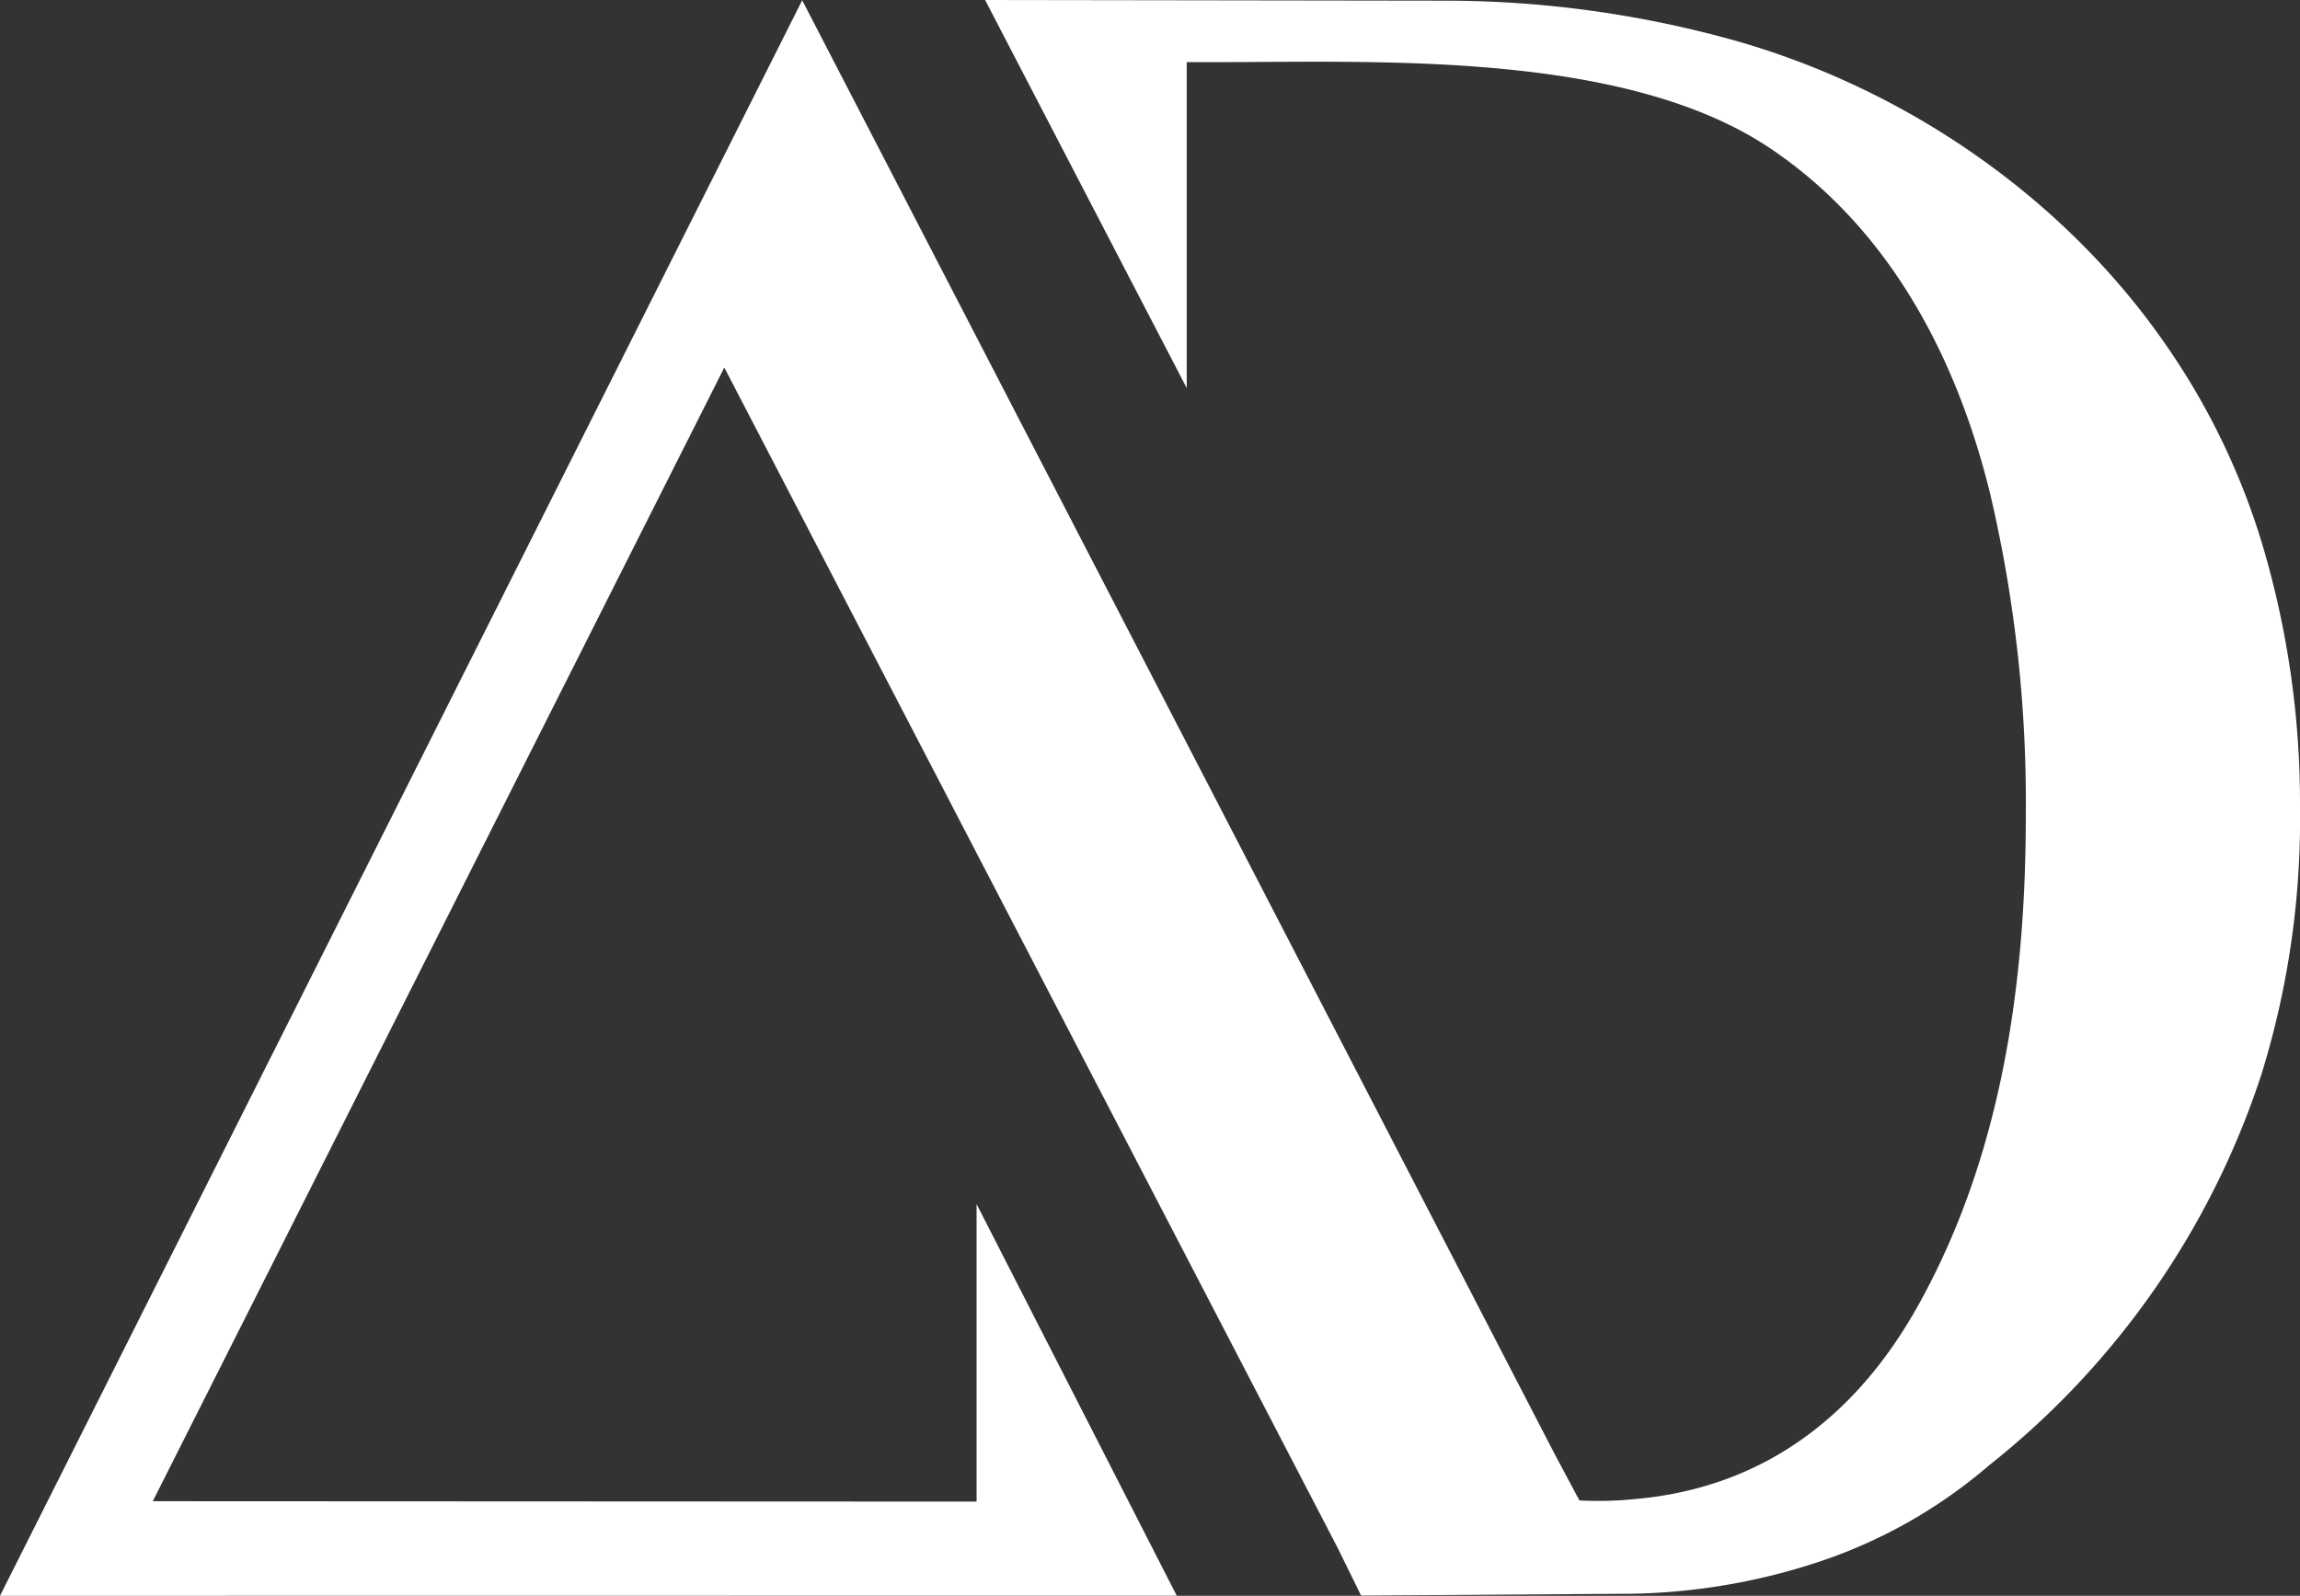
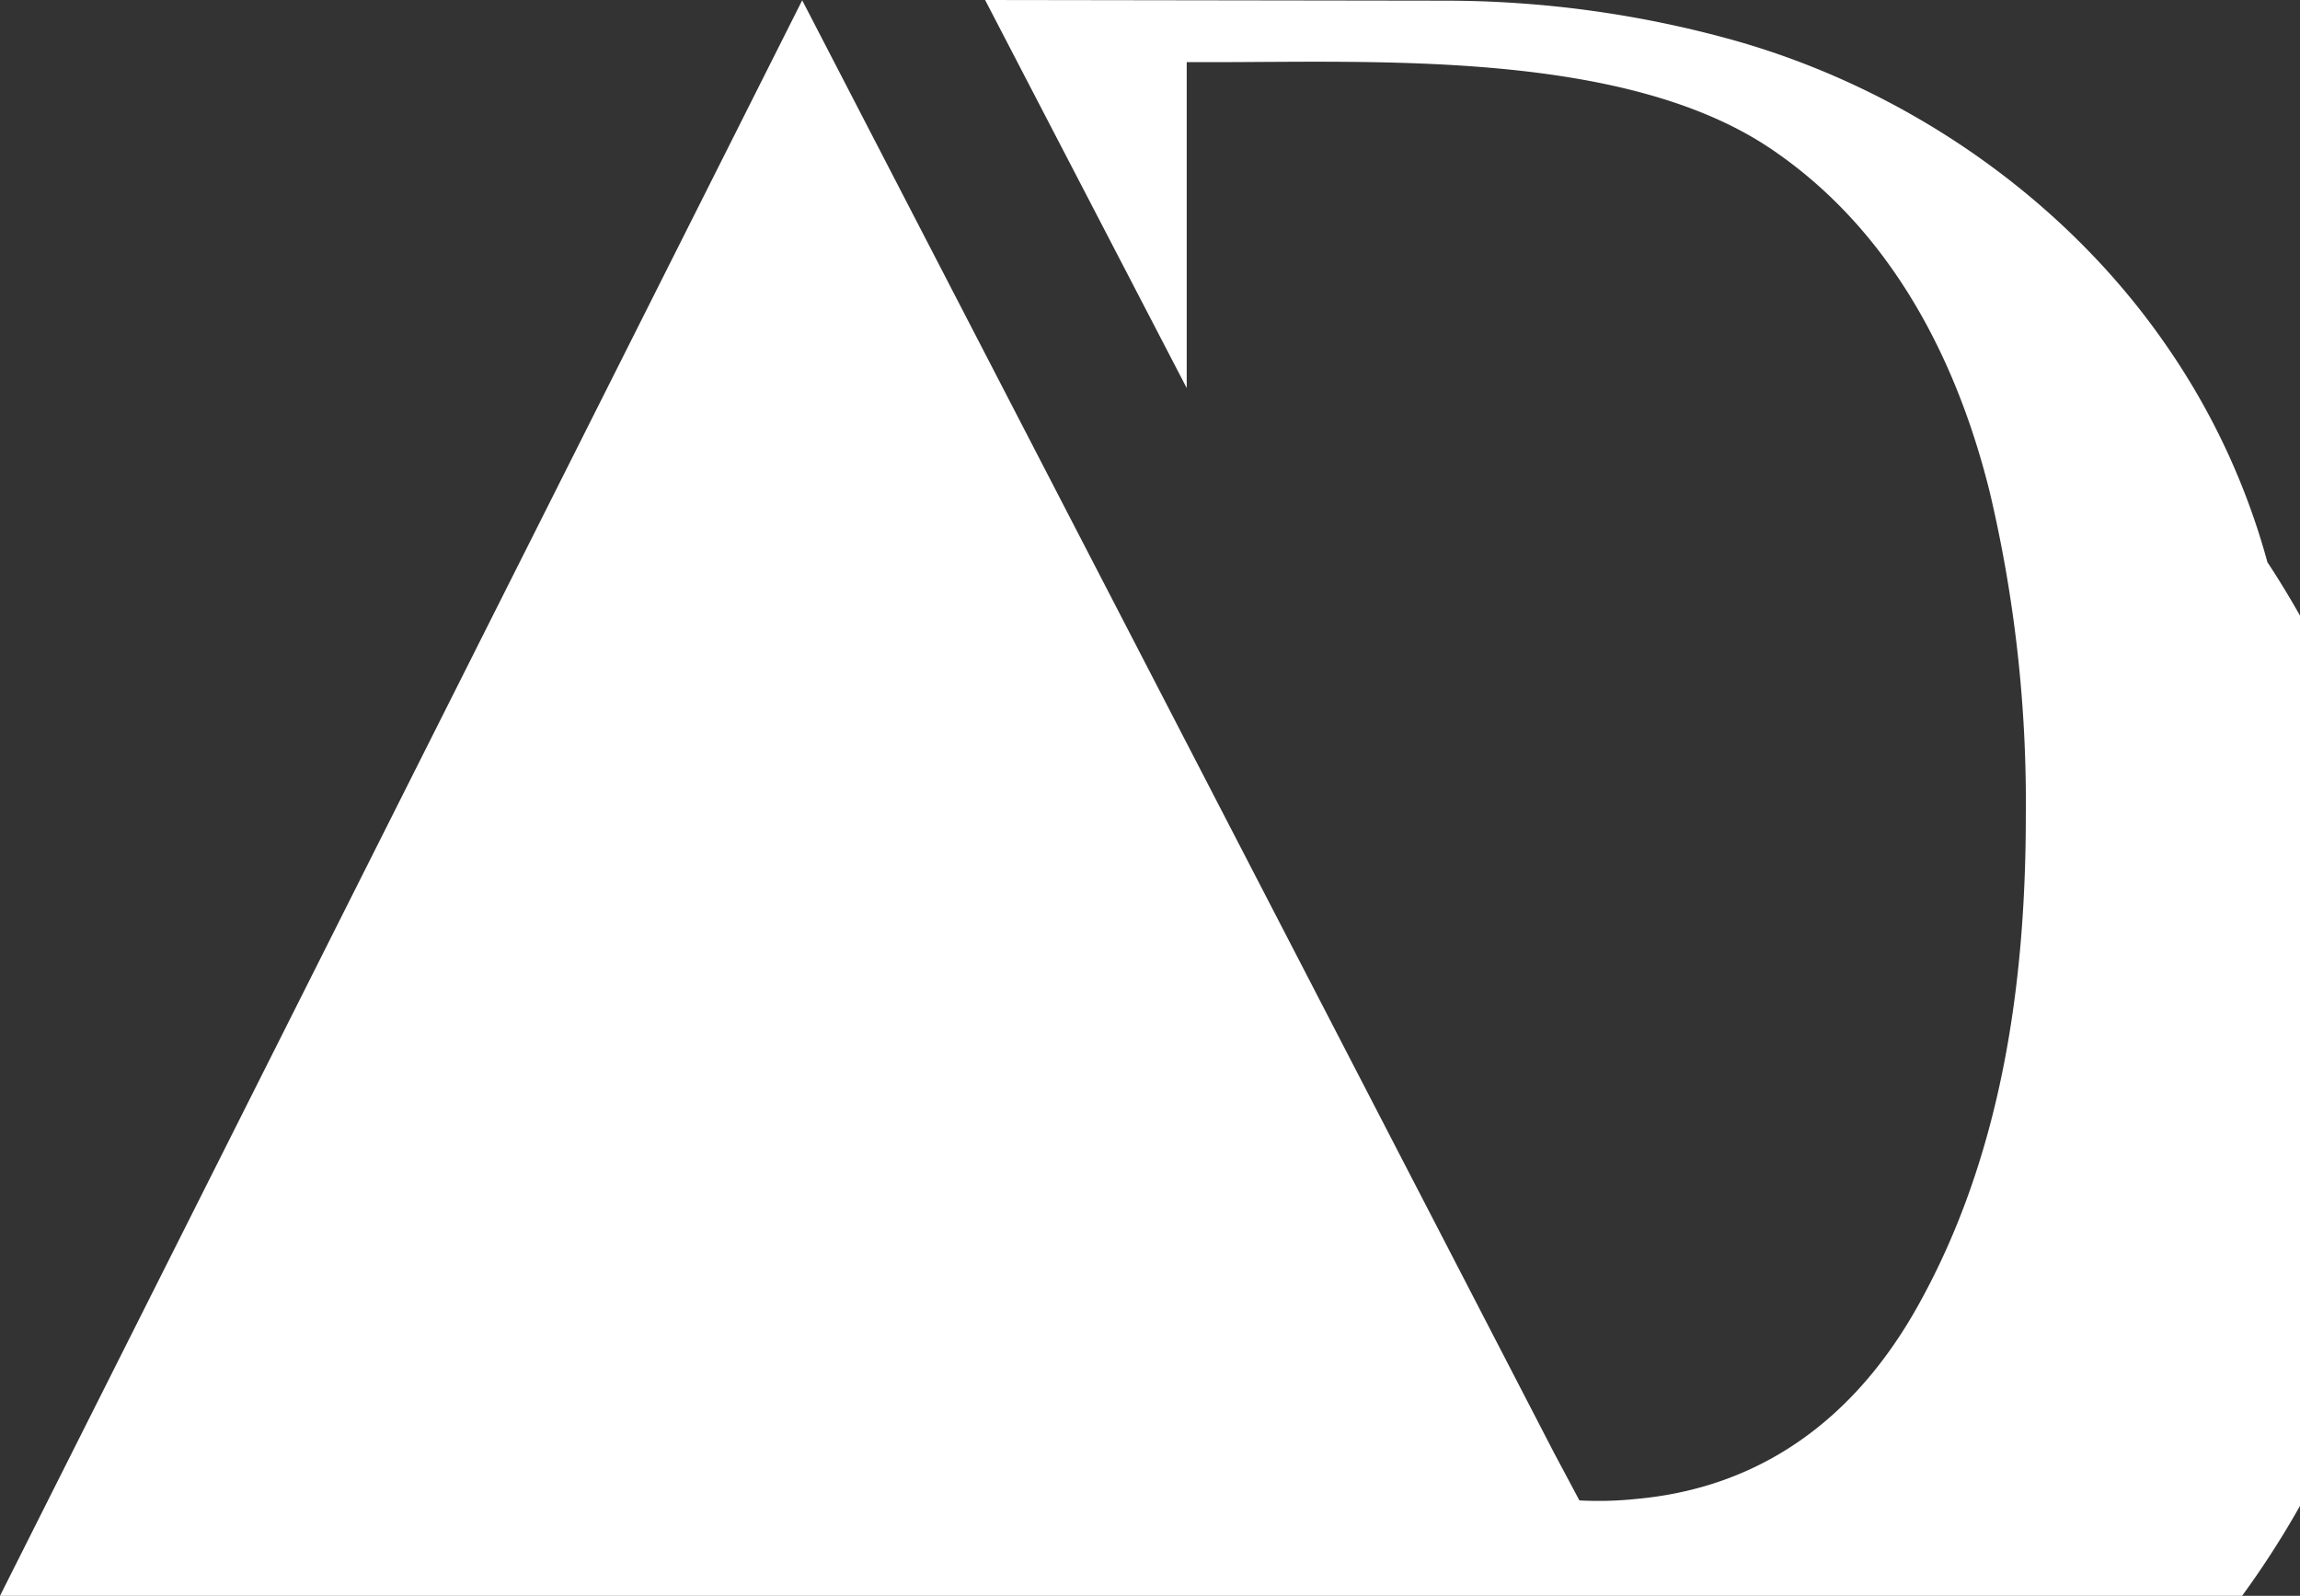
<svg xmlns="http://www.w3.org/2000/svg" width="256.281" height="177.837" viewBox="0 0 256.281 177.837">
  <rect x="0" y="0" width="256.281" height="177.837" fill="#333333" stroke="none" />
  <g id="Group_26" data-name="Group 26" transform="translate(-672.141 -30.129)">
    <g id="Group_19" data-name="Group 19" transform="translate(672.141 30.129)">
-       <path id="Path_47" data-name="Path 47" d="M266.894,80.367a78.665,78.665,0,0,0-11.212-24.073c-11.4-16.581-29.212-28.805-48.5-34.163a120.009,120.009,0,0,0-31.947-4.342l-51.225-.074L146.475,60.96V24.64h2.845c18.641,0,46.055-1.294,62.281,9.68,13.181,8.91,20.634,23.17,24.37,38.305a150.243,150.243,0,0,1,4,36.035c0,18.793-2.736,37.977-12.025,54.586-6.866,12.3-17.21,20.227-31.361,21.509a40.405,40.405,0,0,1-6.354.168l-2.825-5.3L103.629,17.746,14.243,195.553l131.118-.016-22.3-43.636v33.151l-91.793-.043L94.949,58.674l68.377,131.6,2.579,5.252,29.262-.2h.594a70,70,0,0,0,20.864-3.466,56.276,56.276,0,0,0,19.227-10.825,92.017,92.017,0,0,0,30.38-43.612,96.016,96.016,0,0,0,4.291-29.724A101.1,101.1,0,0,0,266.894,80.367Z" transform="translate(-14.243 -17.715)" fill="#fff" />
+       <path id="Path_47" data-name="Path 47" d="M266.894,80.367a78.665,78.665,0,0,0-11.212-24.073c-11.4-16.581-29.212-28.805-48.5-34.163a120.009,120.009,0,0,0-31.947-4.342l-51.225-.074L146.475,60.96V24.64h2.845c18.641,0,46.055-1.294,62.281,9.68,13.181,8.91,20.634,23.17,24.37,38.305a150.243,150.243,0,0,1,4,36.035c0,18.793-2.736,37.977-12.025,54.586-6.866,12.3-17.21,20.227-31.361,21.509a40.405,40.405,0,0,1-6.354.168l-2.825-5.3L103.629,17.746,14.243,195.553l131.118-.016-22.3-43.636v33.151l-91.793-.043l68.377,131.6,2.579,5.252,29.262-.2h.594a70,70,0,0,0,20.864-3.466,56.276,56.276,0,0,0,19.227-10.825,92.017,92.017,0,0,0,30.38-43.612,96.016,96.016,0,0,0,4.291-29.724A101.1,101.1,0,0,0,266.894,80.367Z" transform="translate(-14.243 -17.715)" fill="#fff" />
    </g>
  </g>
</svg>